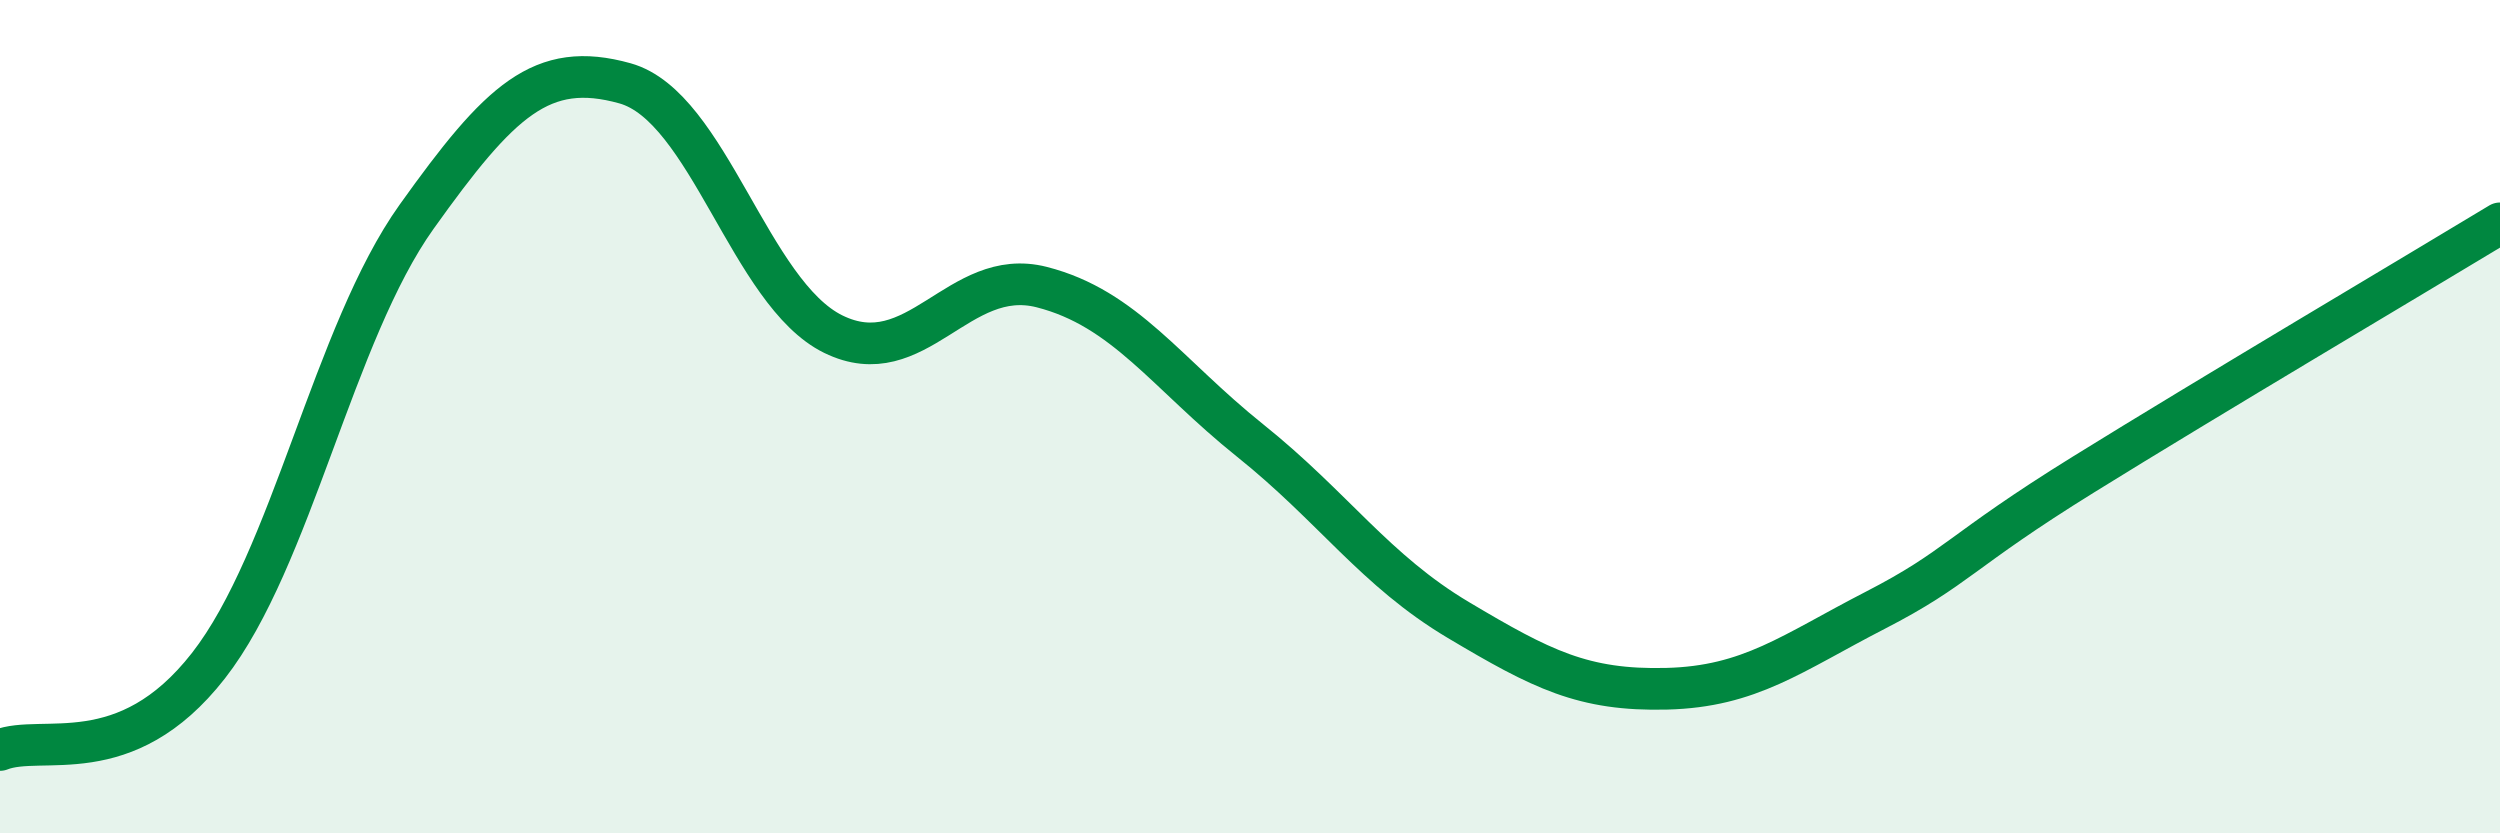
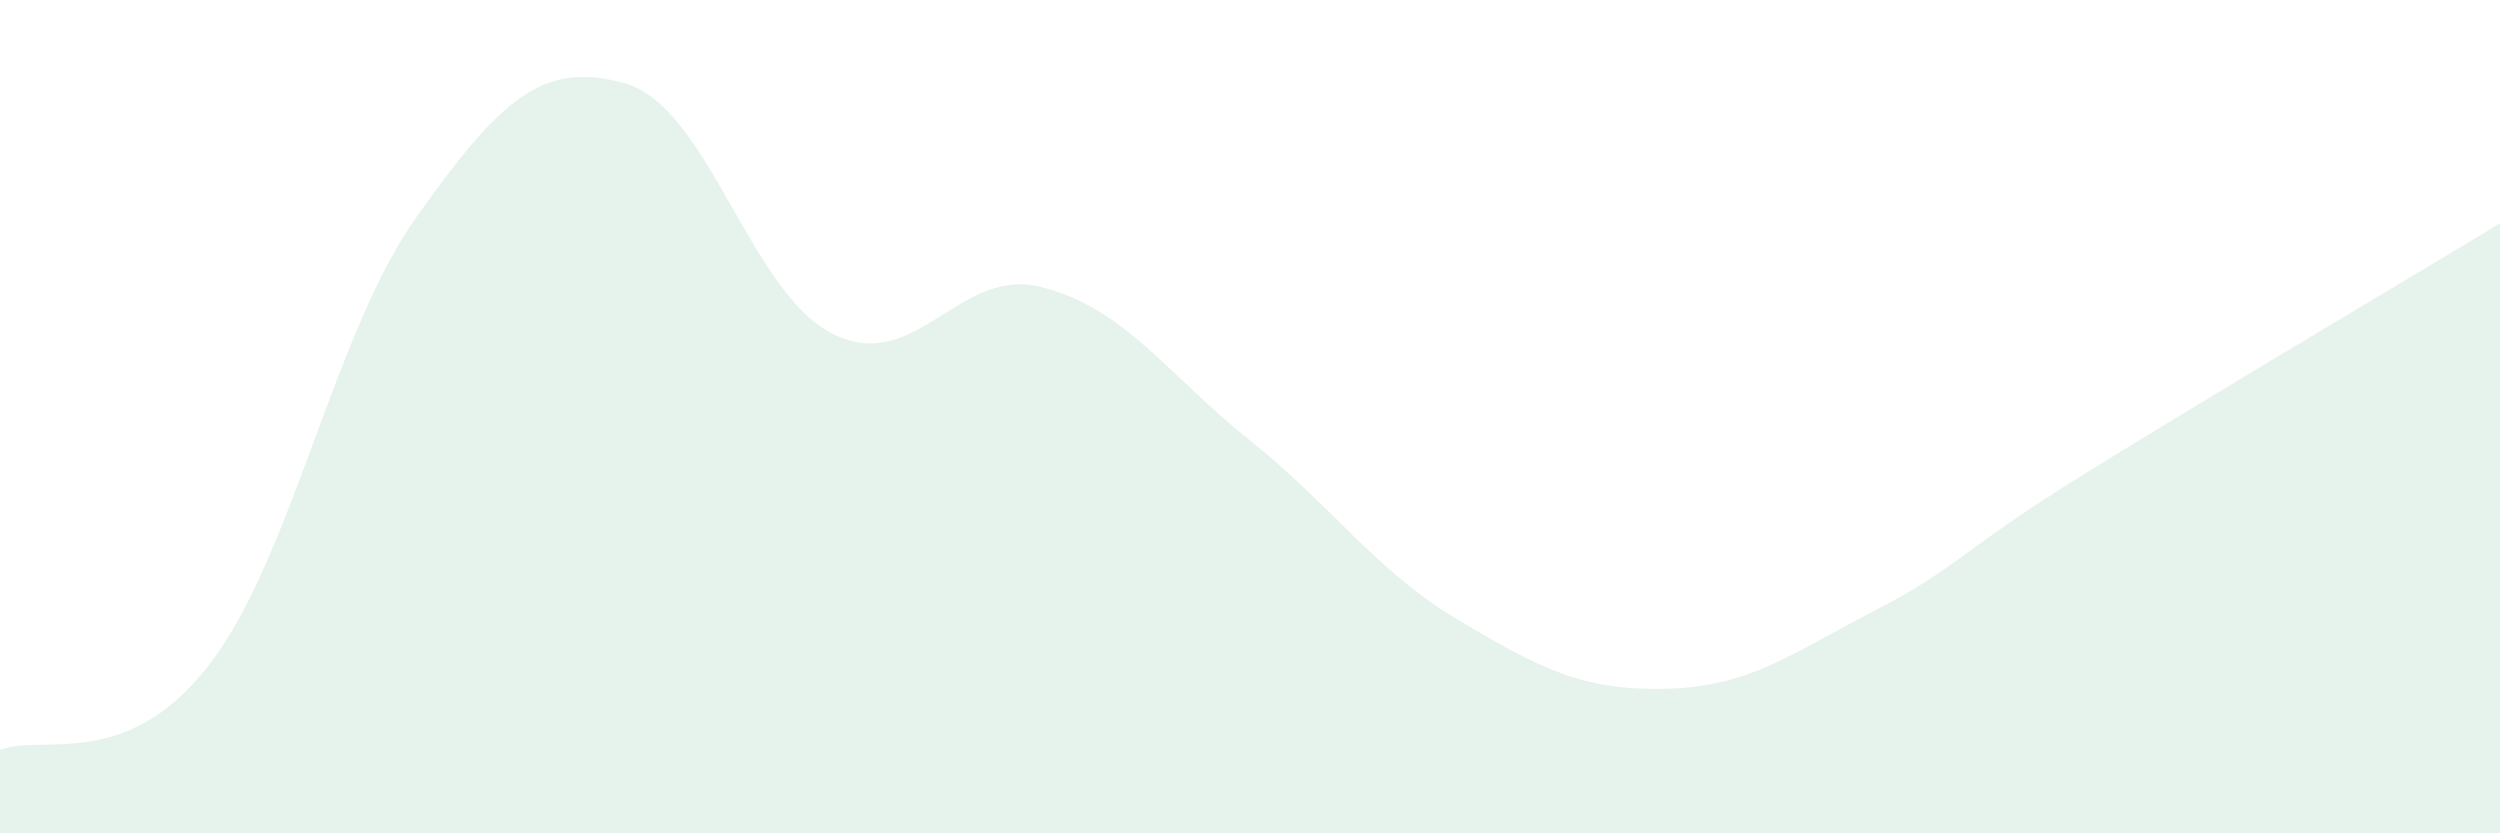
<svg xmlns="http://www.w3.org/2000/svg" width="60" height="20" viewBox="0 0 60 20">
  <path d="M 0,18 C 1,17.6 3,18.54 5,15.98 C 7,13.42 8,8 10,5.2 C 12,2.4 13,1.44 15,2 C 17,2.56 18,7.04 20,8.02 C 22,9 23,6.38 25,6.89 C 27,7.4 28,8.97 30,10.57 C 32,12.17 33,13.69 35,14.88 C 37,16.07 38,16.58 40,16.53 C 42,16.48 43,15.68 45,14.65 C 47,13.62 47,13.25 50,11.39 C 53,9.53 58,6.57 60,5.36L60 20L0 20Z" fill="#008740" opacity="0.1" stroke-linecap="round" stroke-linejoin="round" />
-   <path d="M 0,18 C 1,17.6 3,18.54 5,15.98 C 7,13.42 8,8 10,5.2 C 12,2.4 13,1.44 15,2 C 17,2.56 18,7.04 20,8.02 C 22,9 23,6.38 25,6.89 C 27,7.4 28,8.97 30,10.57 C 32,12.17 33,13.69 35,14.88 C 37,16.07 38,16.58 40,16.53 C 42,16.48 43,15.68 45,14.65 C 47,13.62 47,13.25 50,11.39 C 53,9.53 58,6.57 60,5.36" stroke="#008740" stroke-width="1" fill="none" stroke-linecap="round" stroke-linejoin="round" />
</svg>